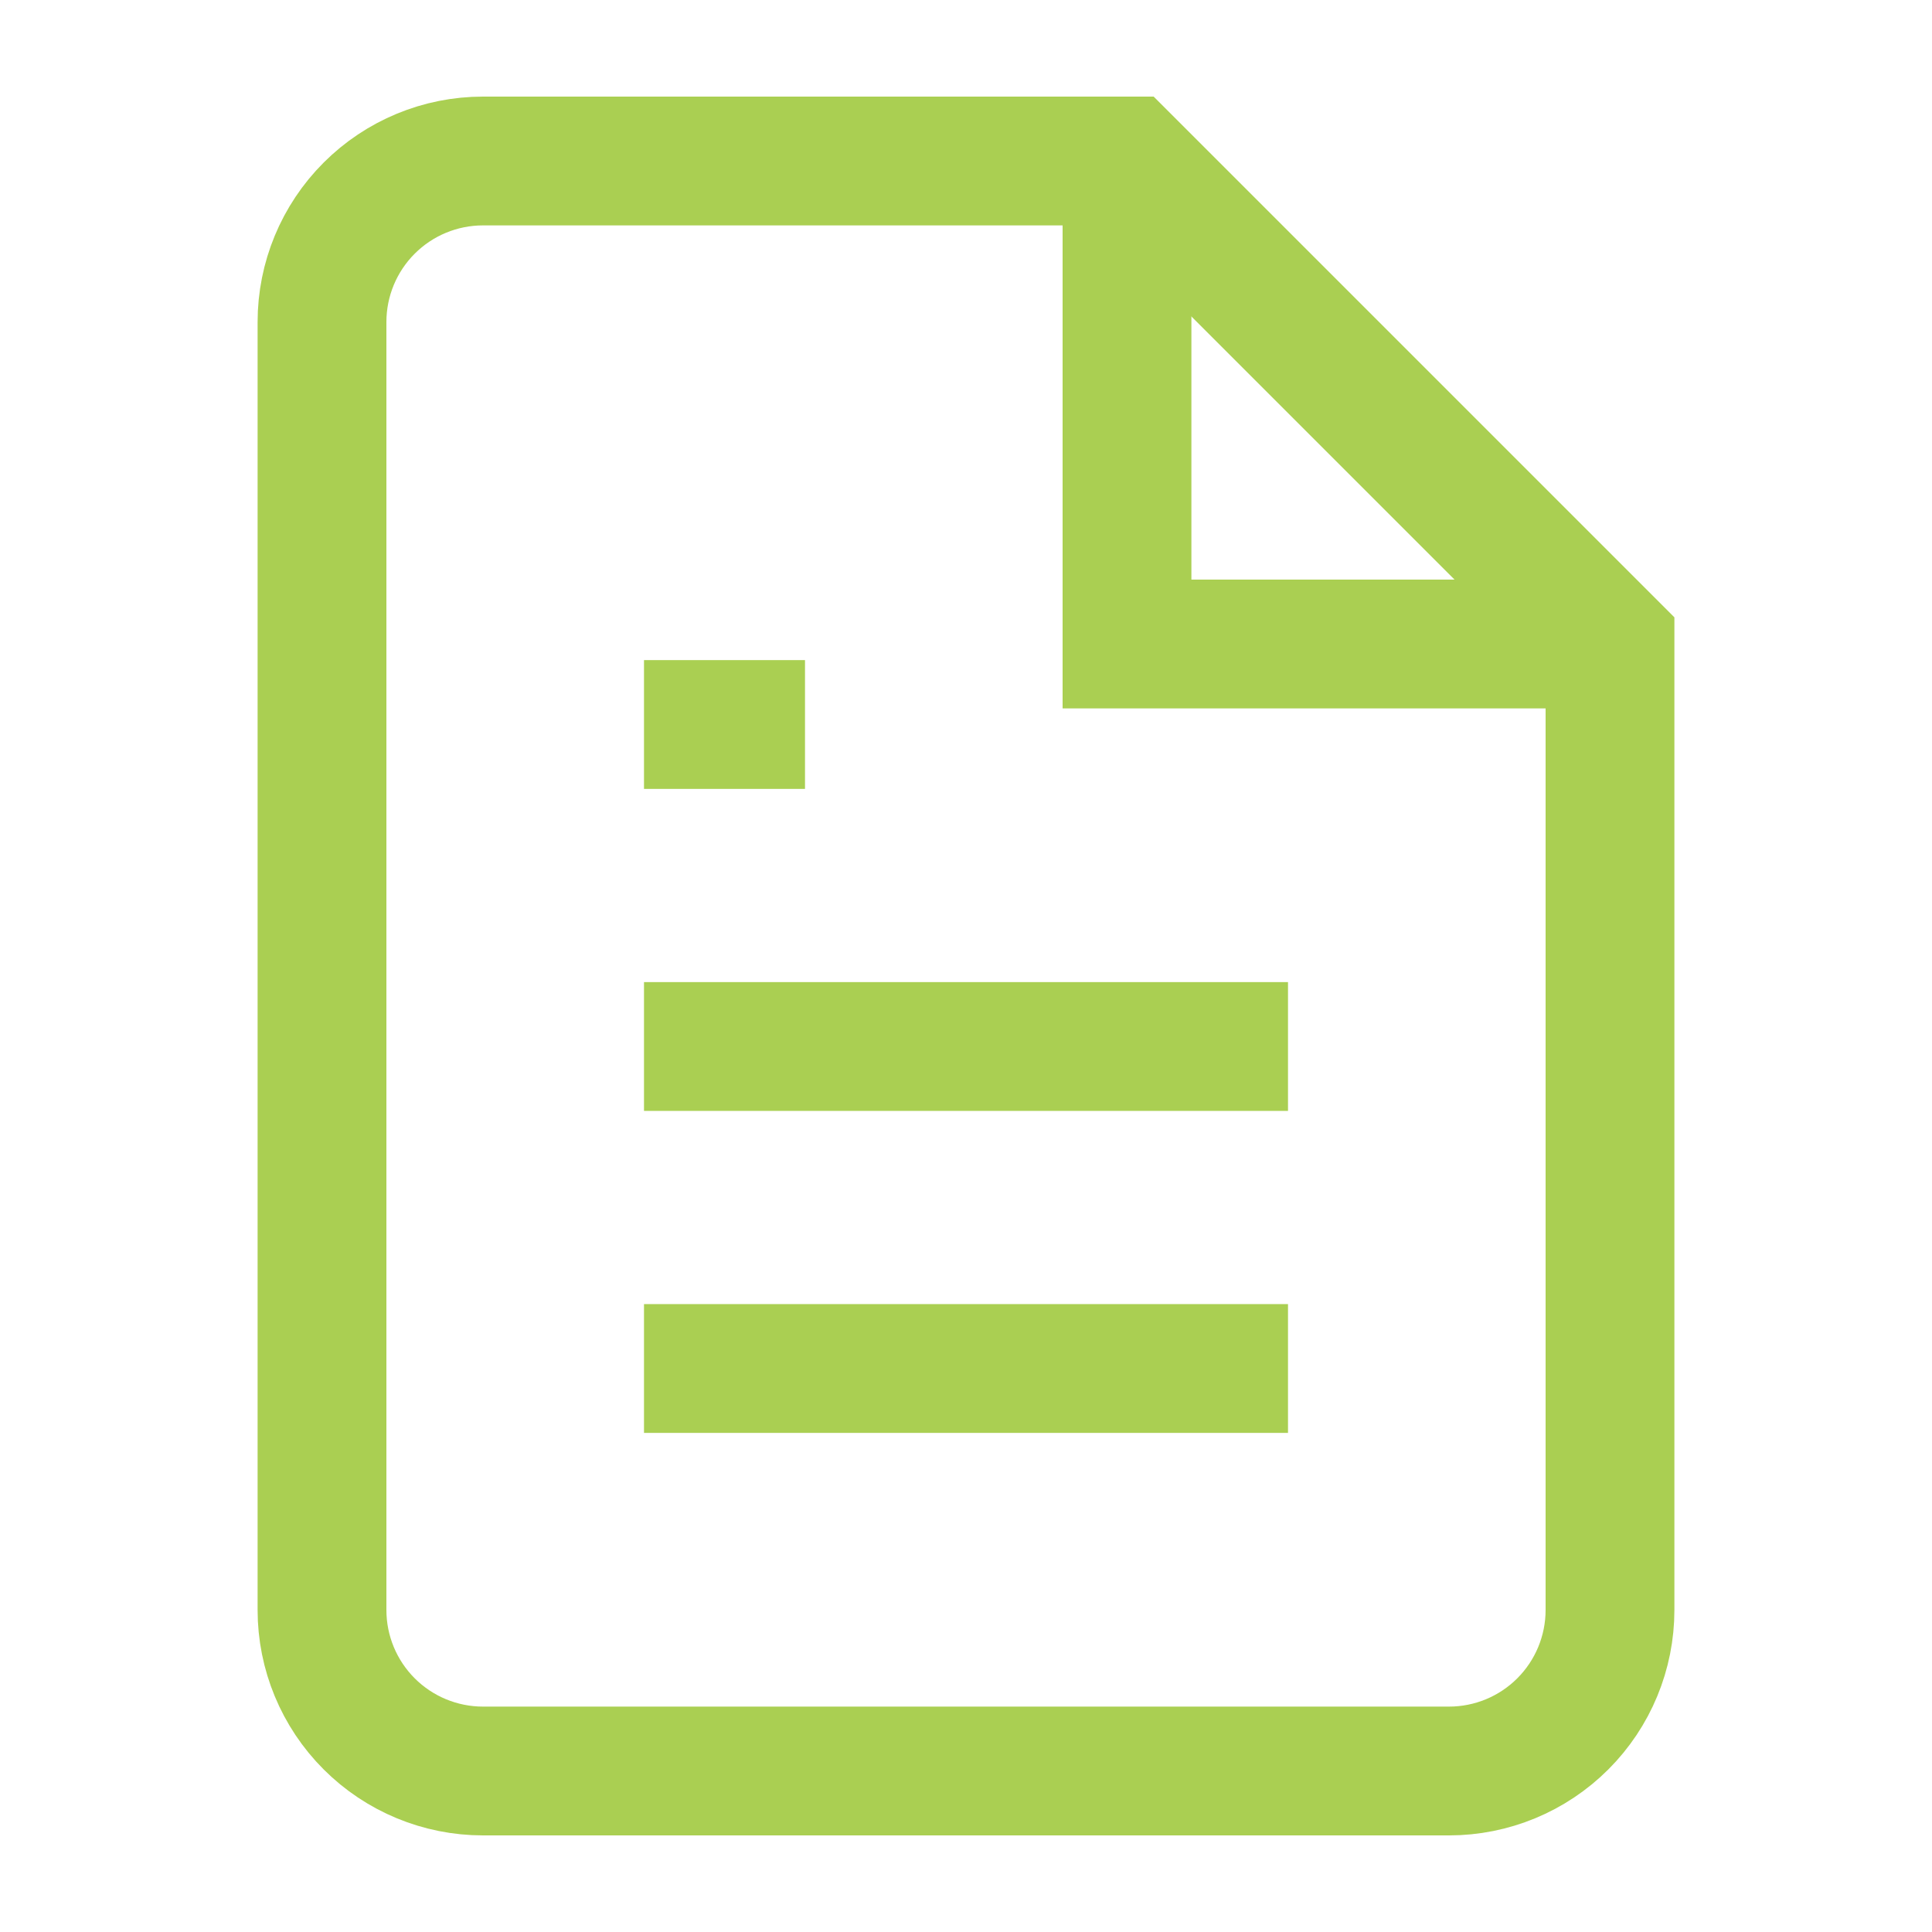
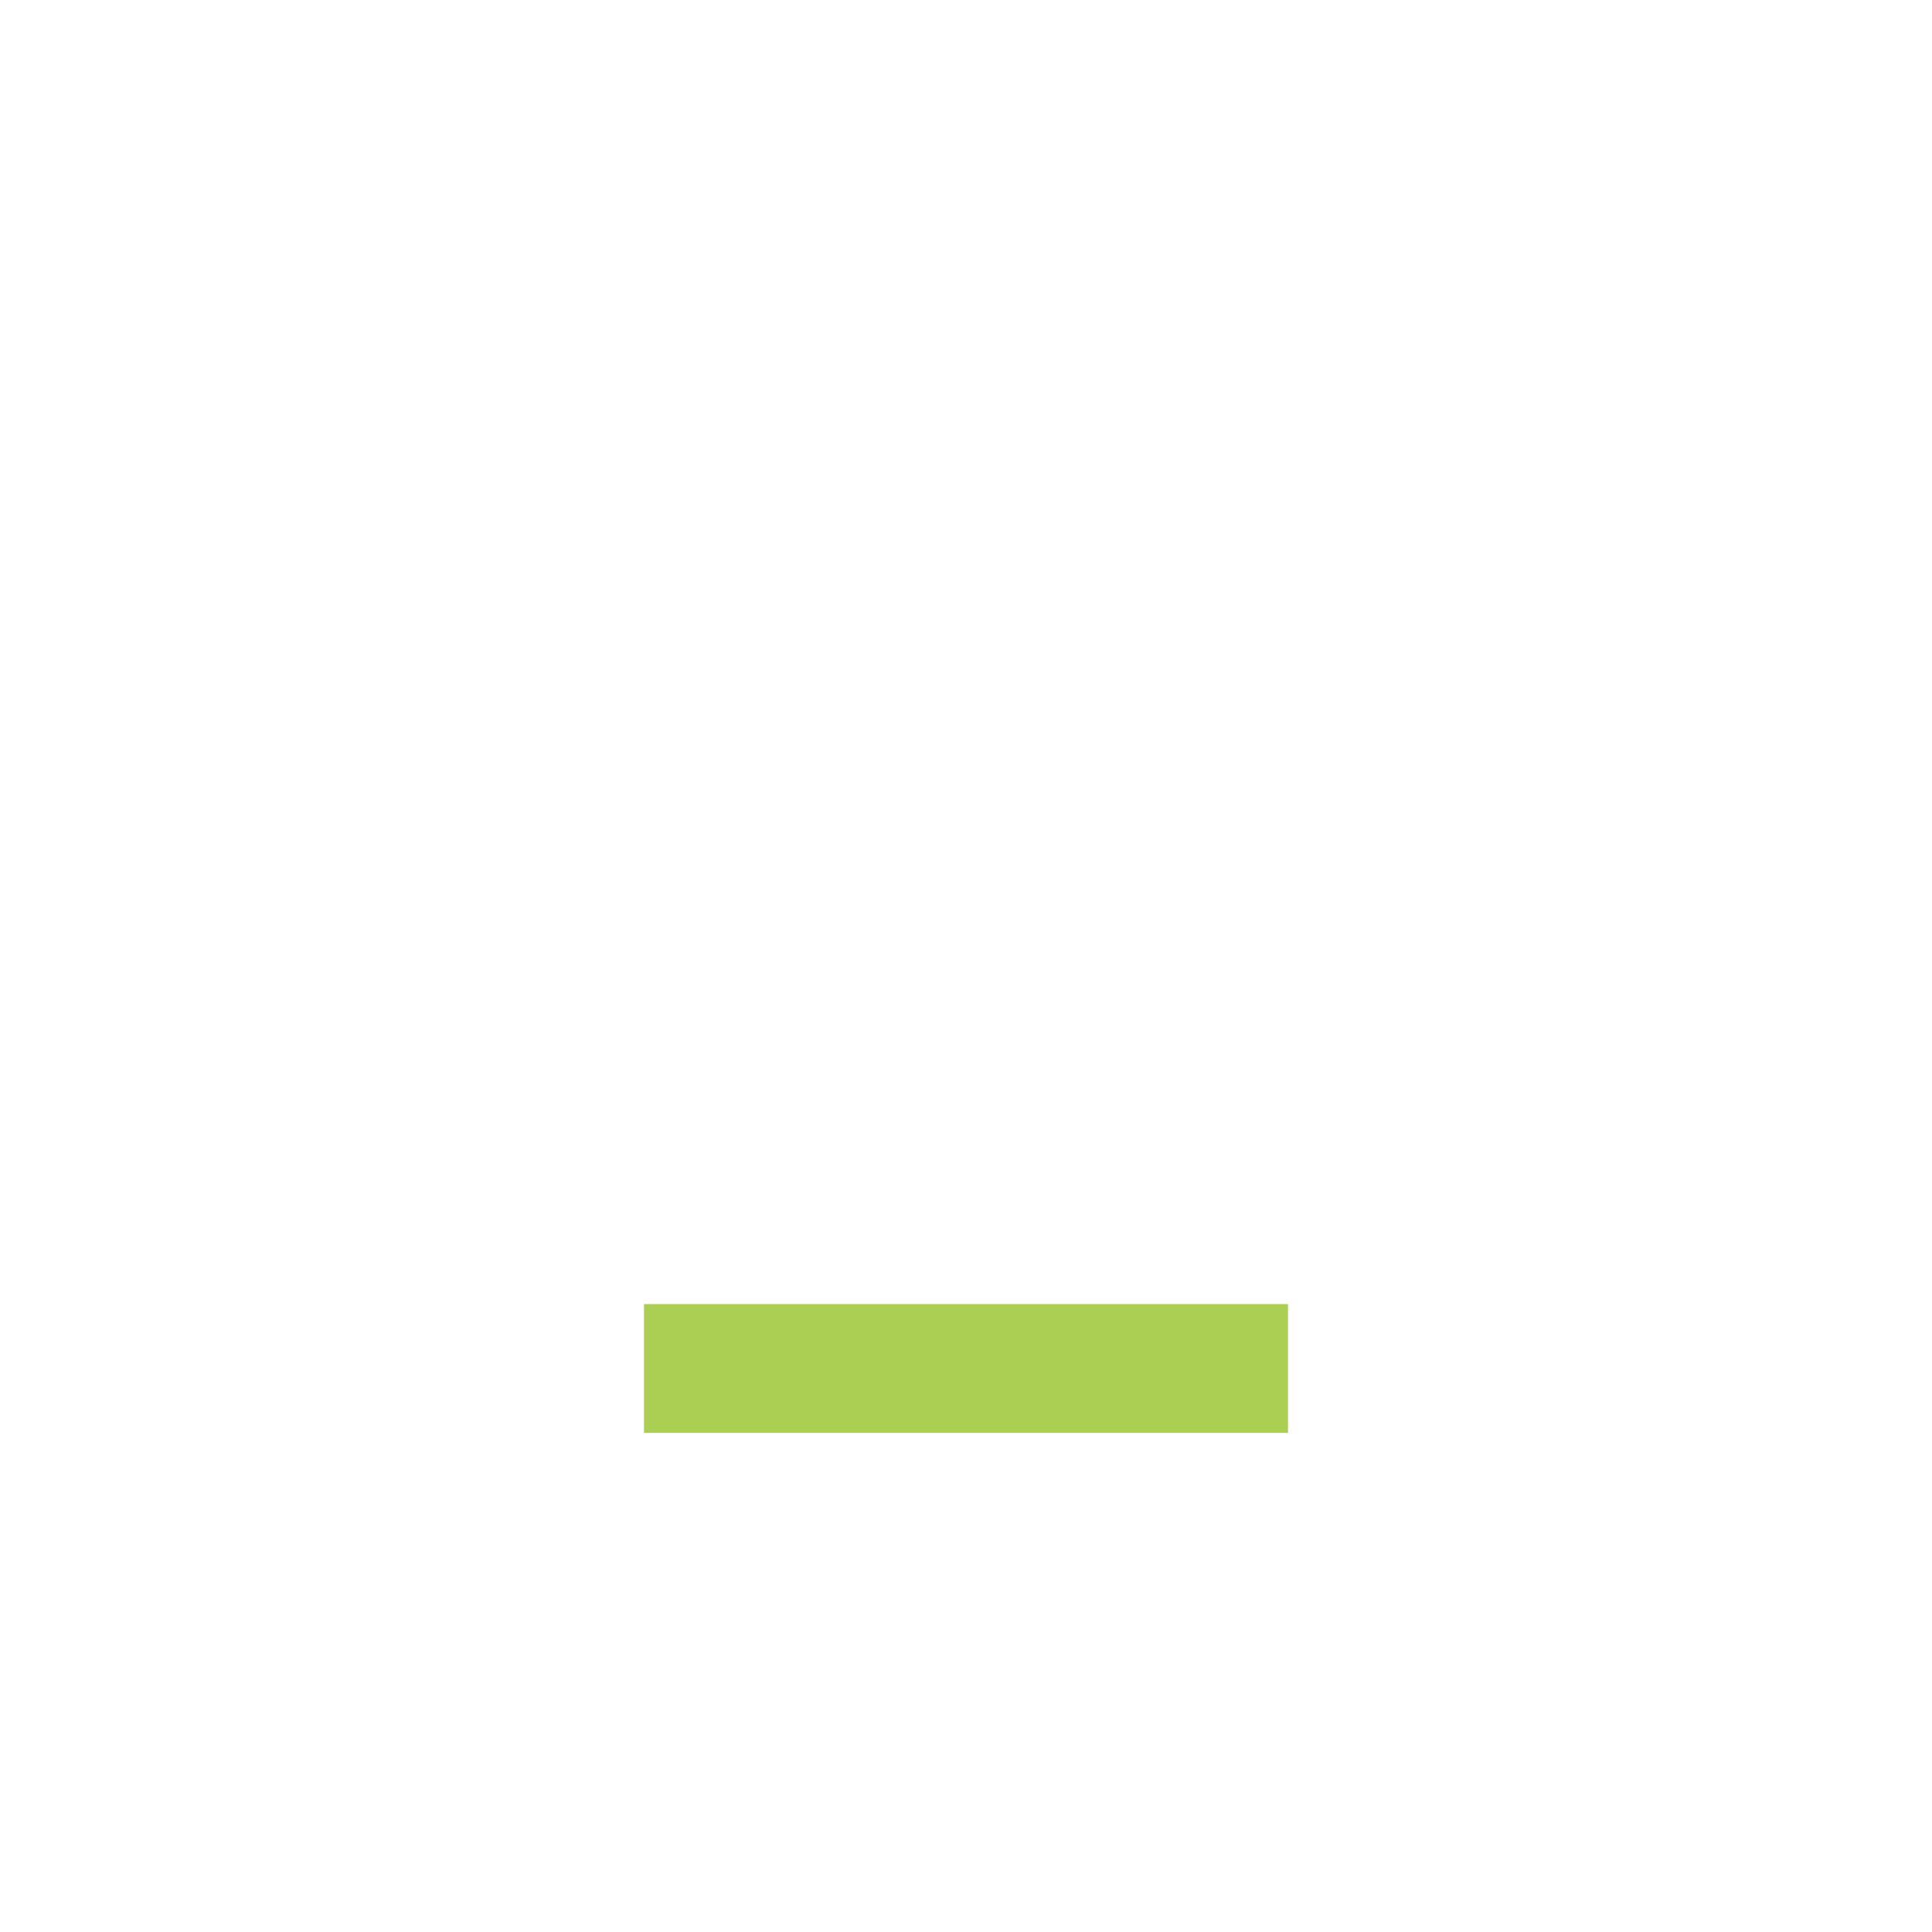
<svg xmlns="http://www.w3.org/2000/svg" width="90" height="90" viewBox="0 0 90 90" fill="none">
-   <path d="M52.5 7.5H22.5C20.511 7.5 18.603 8.29 17.197 9.697C15.79 11.103 15 13.011 15 15V75C15 76.989 15.79 78.897 17.197 80.303C18.603 81.71 20.511 82.5 22.5 82.5H67.5C69.489 82.5 71.397 81.71 72.803 80.303C74.21 78.897 75 76.989 75 75V30L52.5 7.5Z" stroke="#AACF52" stroke-width="6" />
-   <path d="M52.5 7.5V30H75" stroke="#AACF52" stroke-width="6" />
-   <path d="M60 48.75H30" stroke="#AACF52" stroke-width="6" />
  <path d="M60 63.75H30" stroke="#AACF52" stroke-width="6" />
-   <path d="M37.5 33.75H33.75H30" stroke="#AACF52" stroke-width="6" />
</svg>